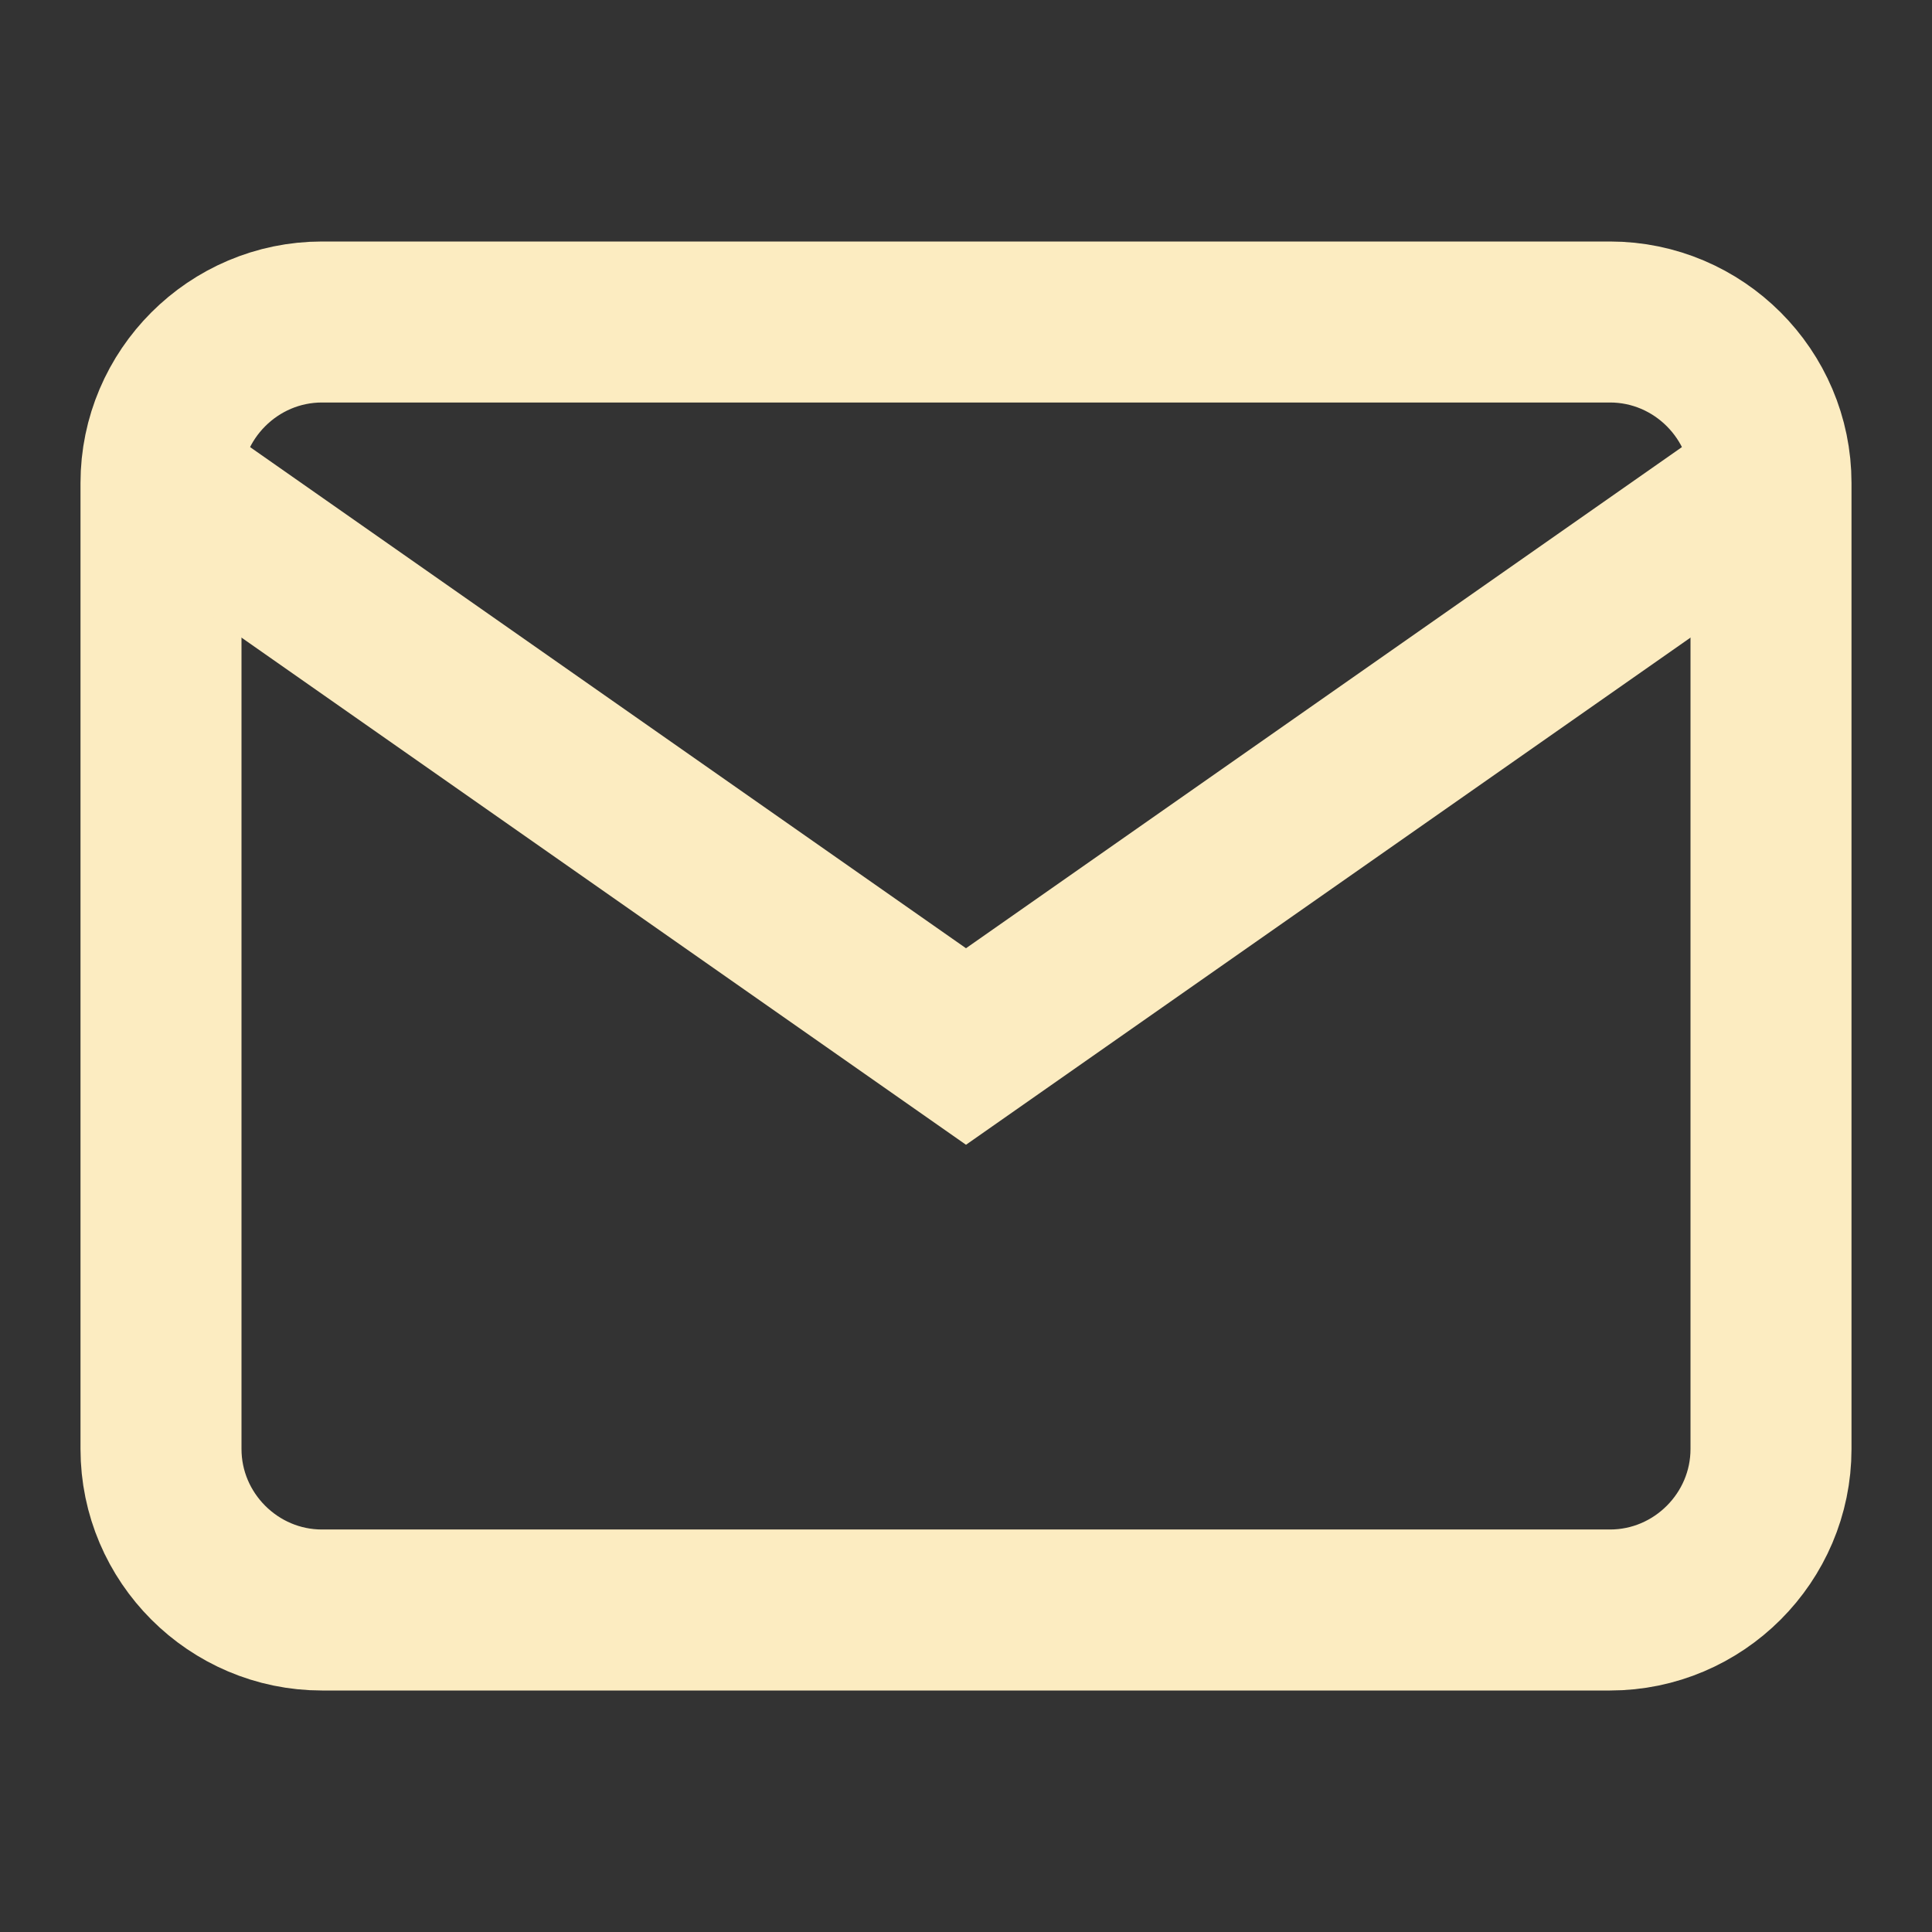
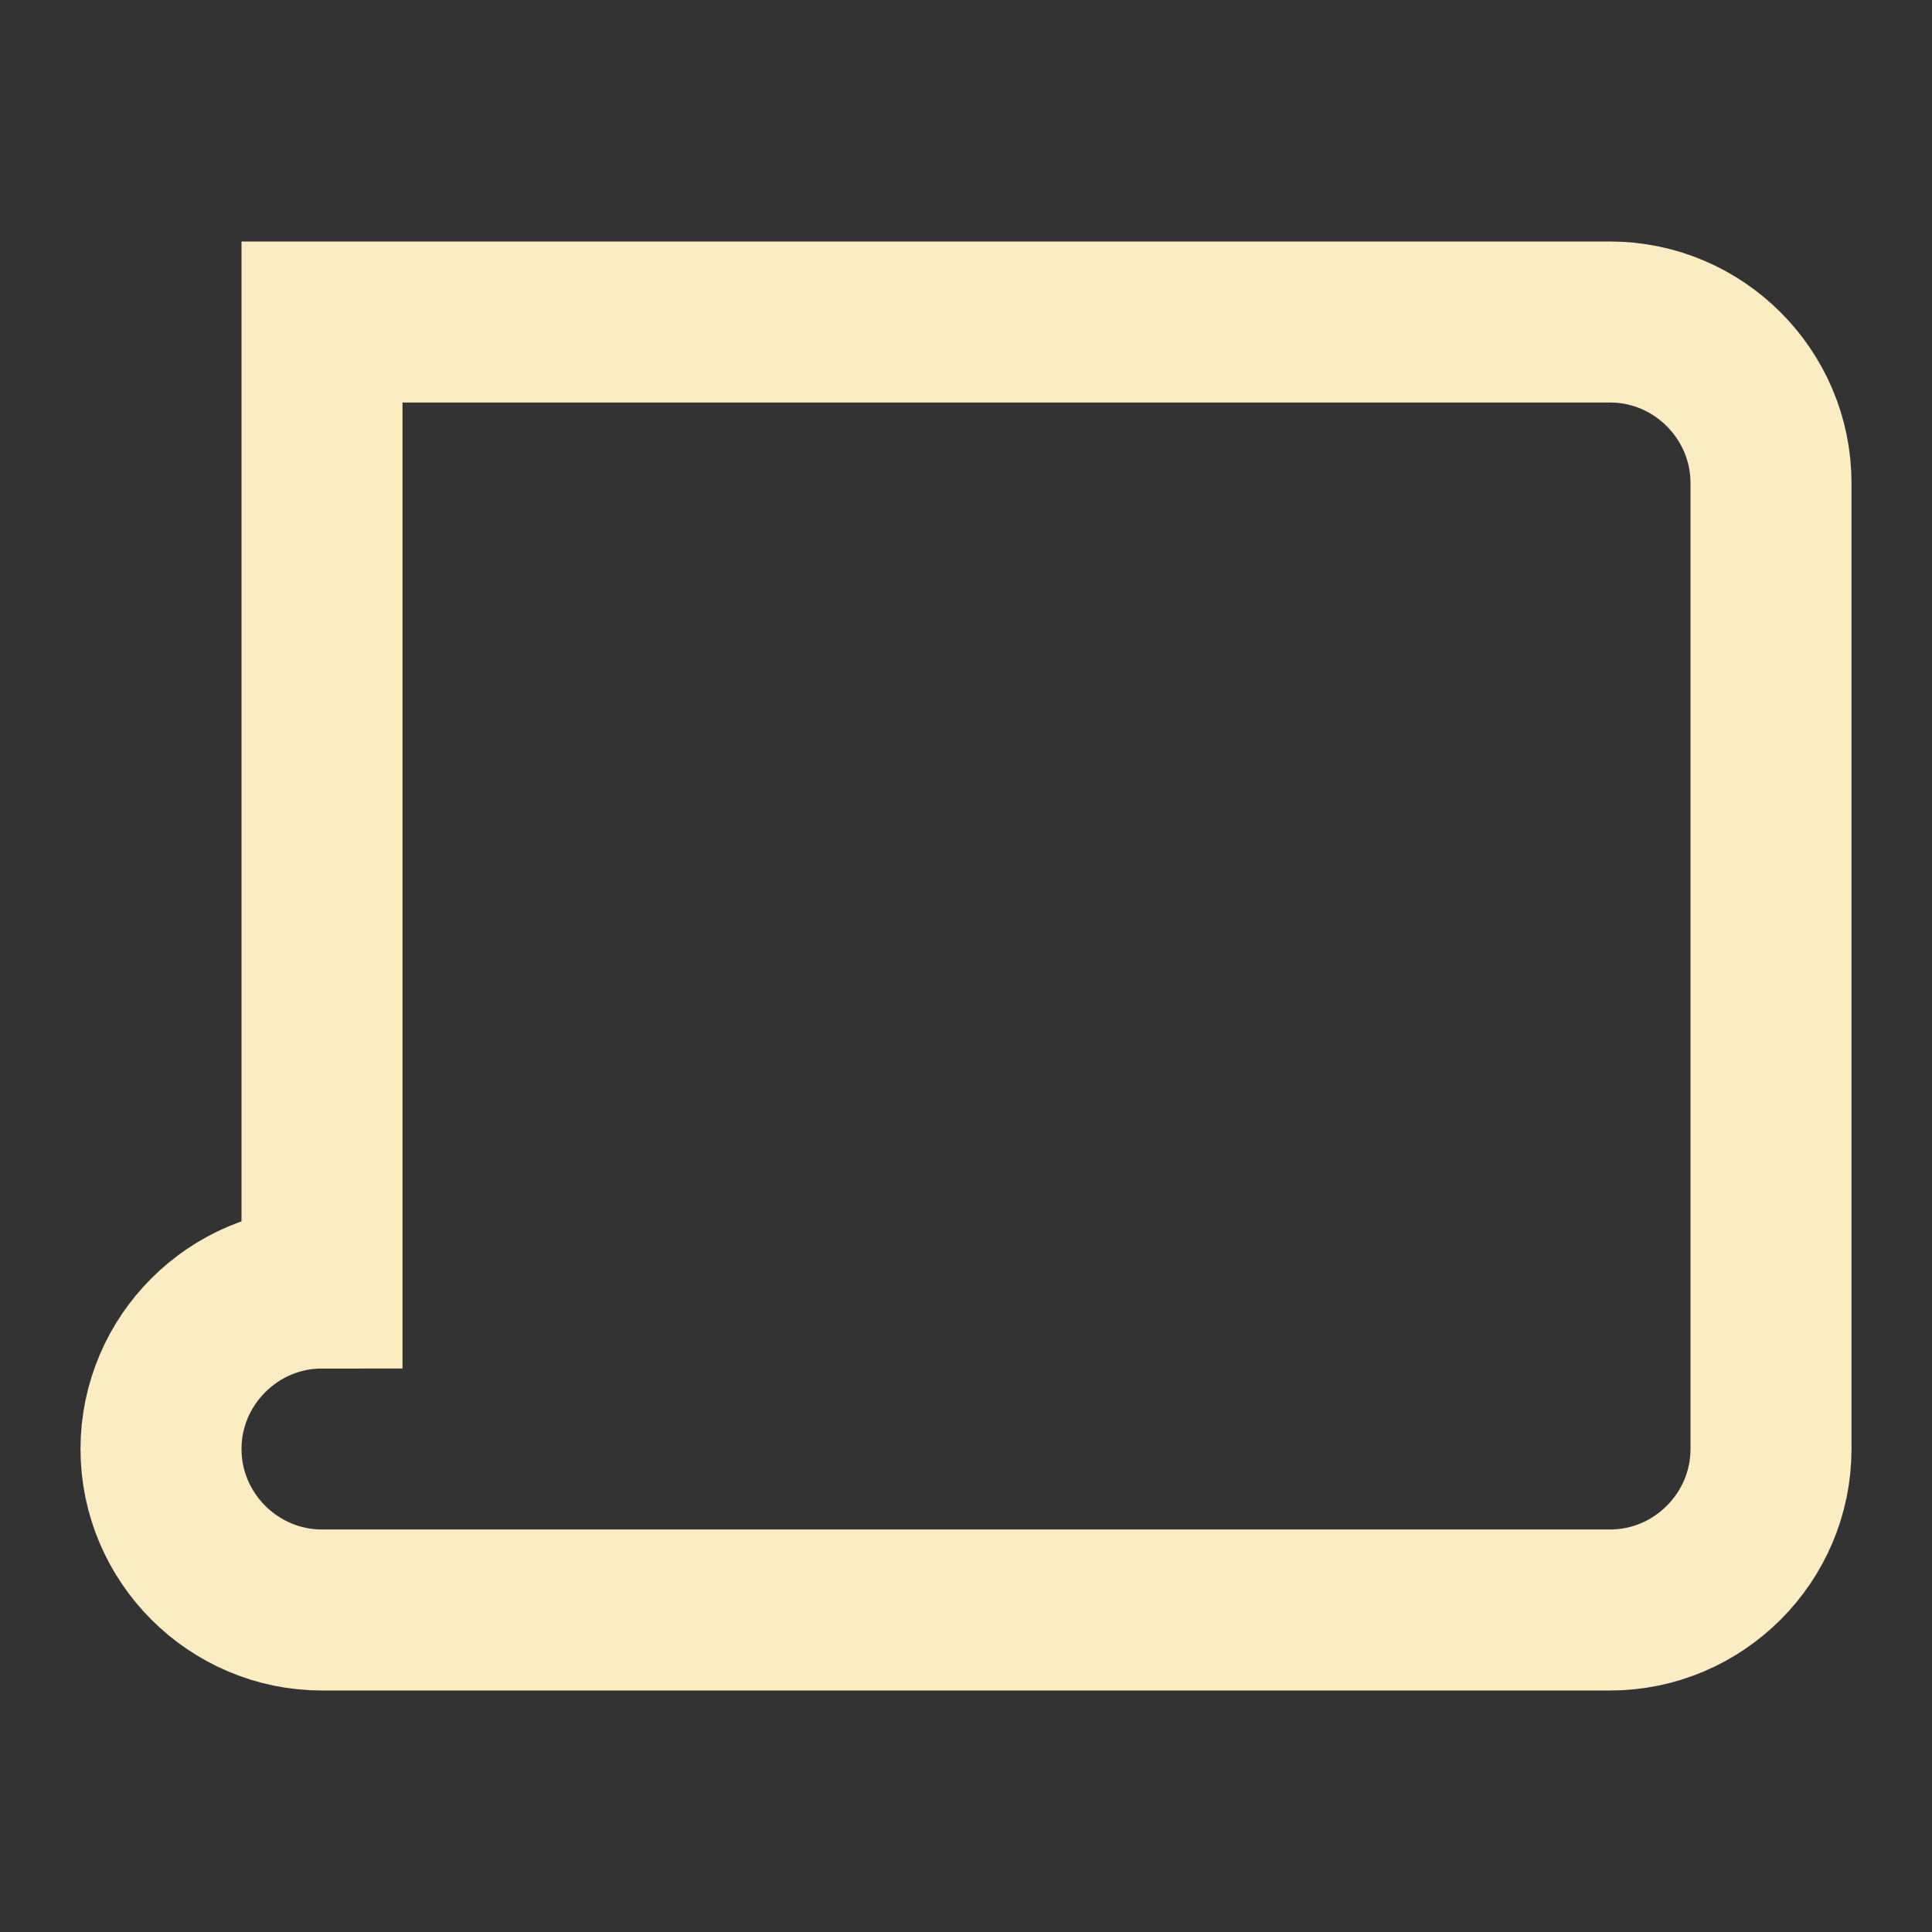
<svg xmlns="http://www.w3.org/2000/svg" width="24" height="24" viewBox="0 0 24 24" fill="none">
  <rect x="0" y="0" width="24" height="24" fill="#333333" stroke="none" />
-   <path d="M4 4h16c1.1 0 2 .9 2 2v12c0 1.1-.9 2-2 2H4c-1.1 0-2-.9-2-2V6c0-1.1.9-2 2-2z" stroke="rgb(252, 236, 193)" stroke-width="2" fill="none" />
-   <polyline points="22,6 12,13 2,6" stroke="rgb(252, 236, 193)" stroke-width="2" fill="none" />
+   <path d="M4 4h16c1.1 0 2 .9 2 2v12c0 1.1-.9 2-2 2H4c-1.1 0-2-.9-2-2c0-1.1.9-2 2-2z" stroke="rgb(252, 236, 193)" stroke-width="2" fill="none" />
</svg>